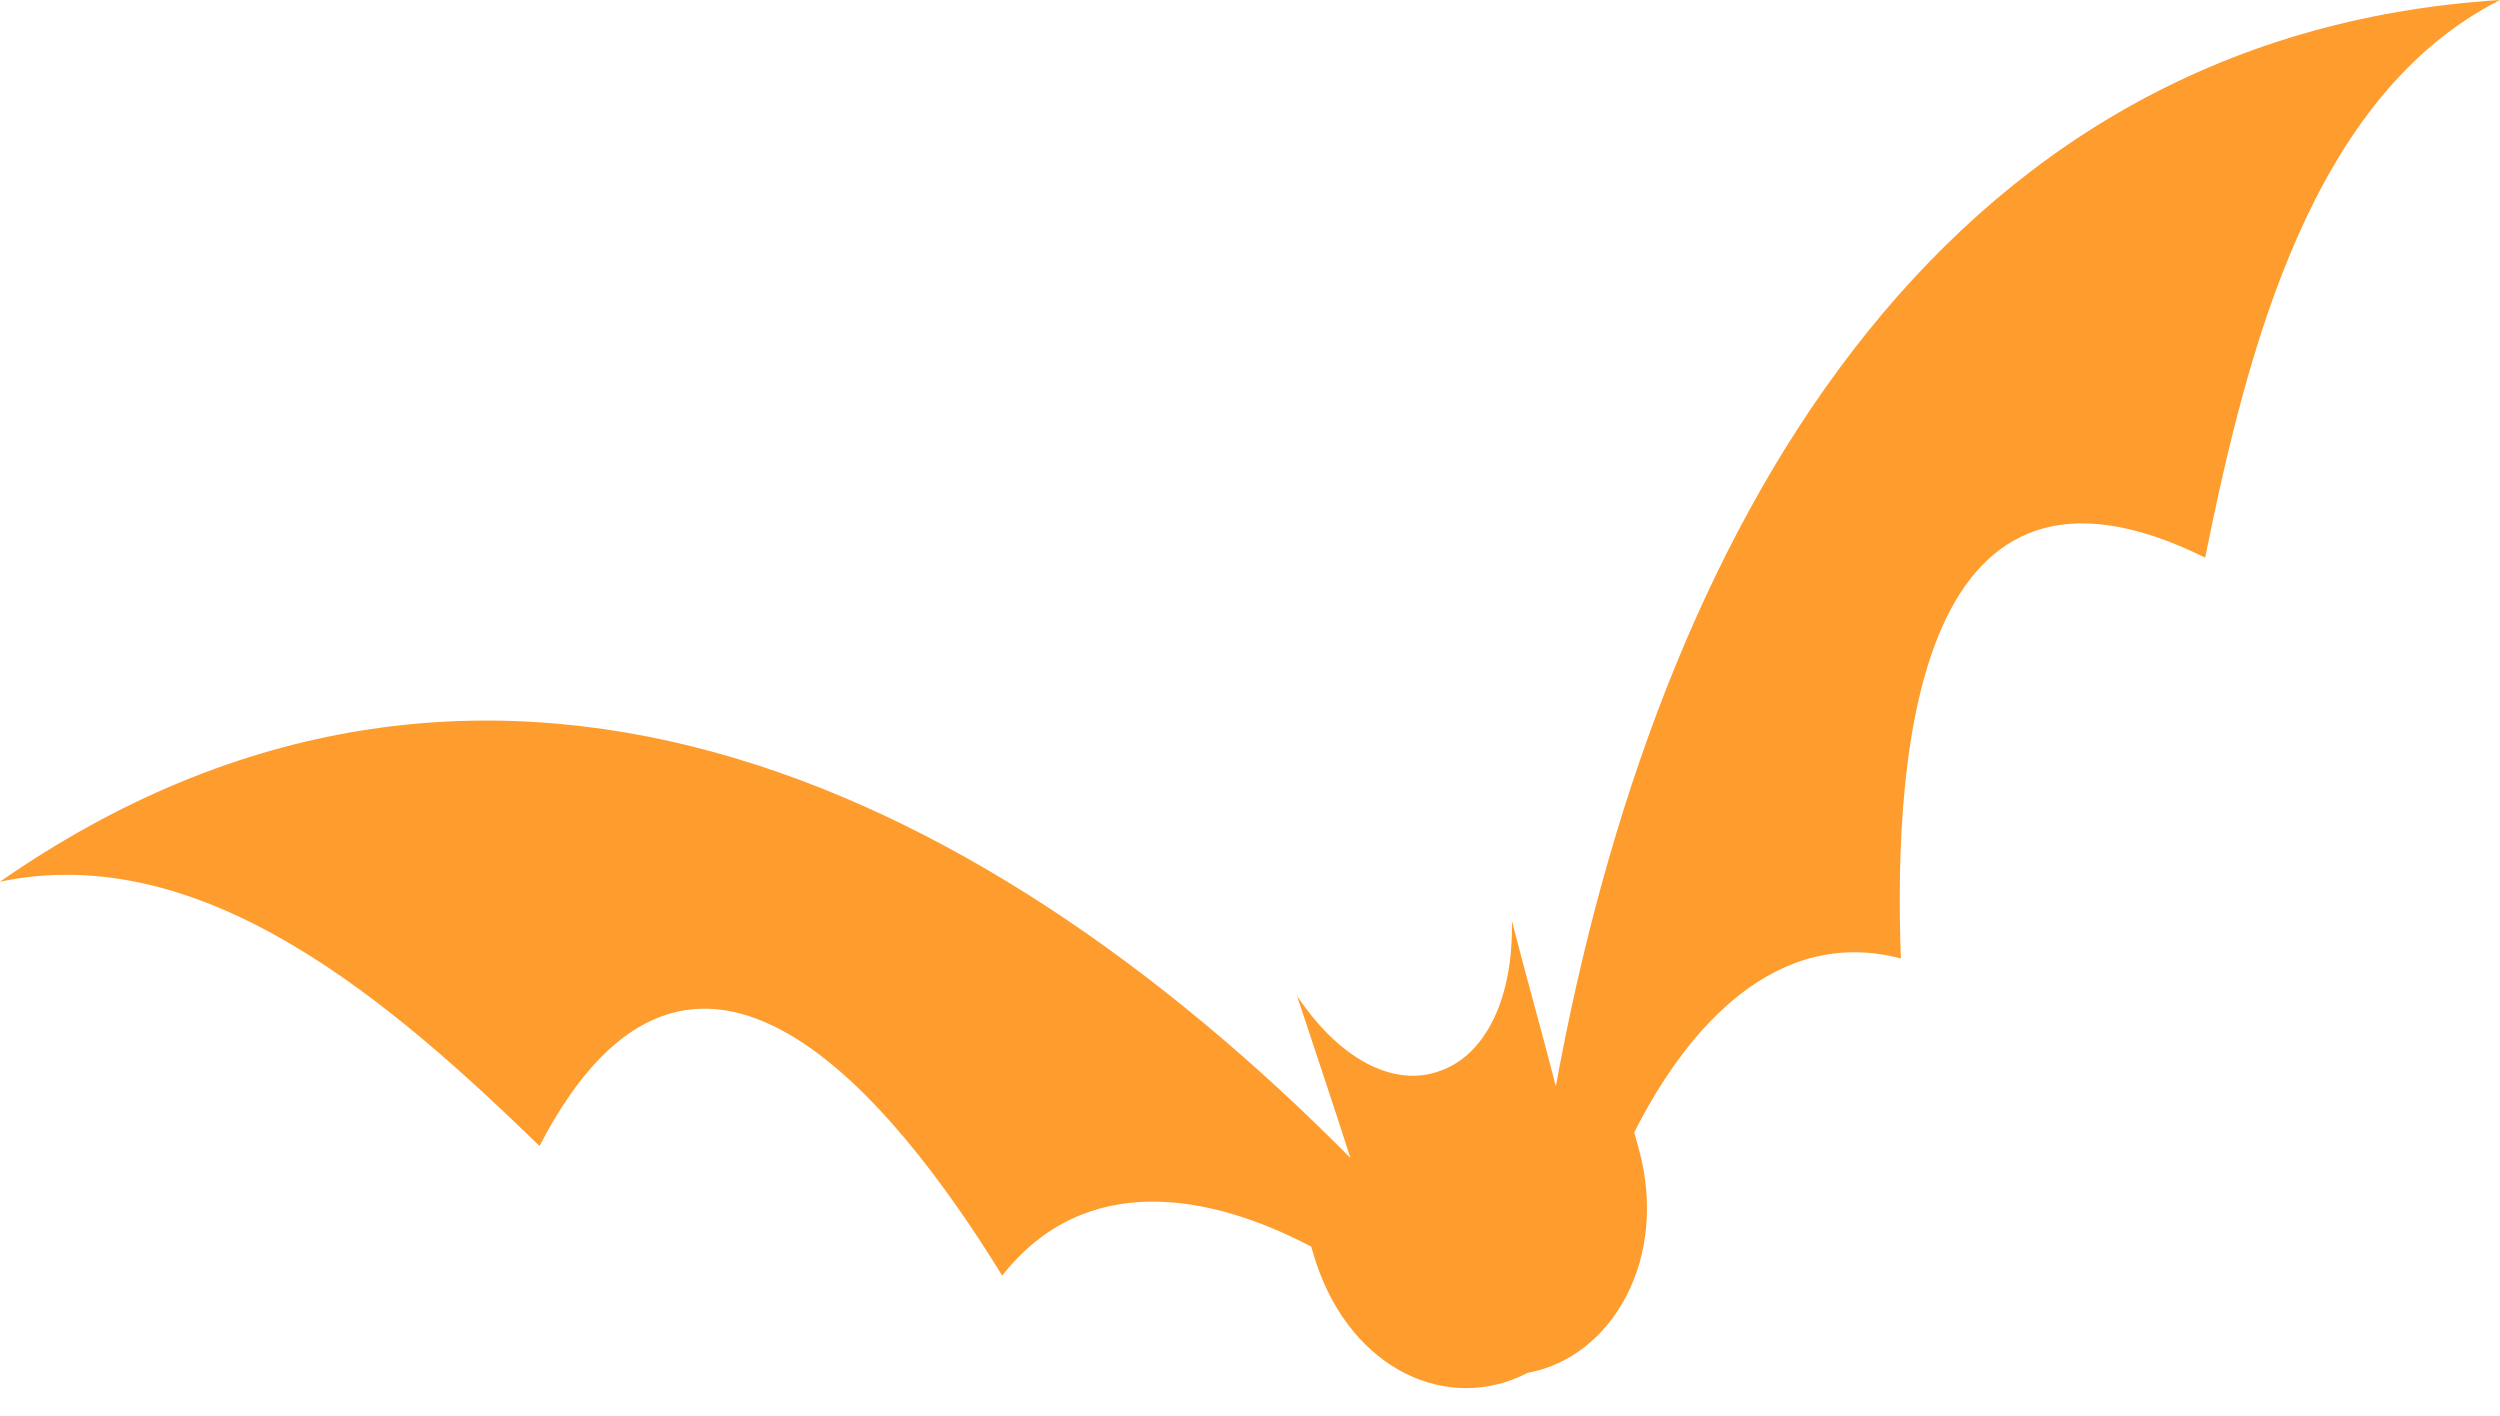
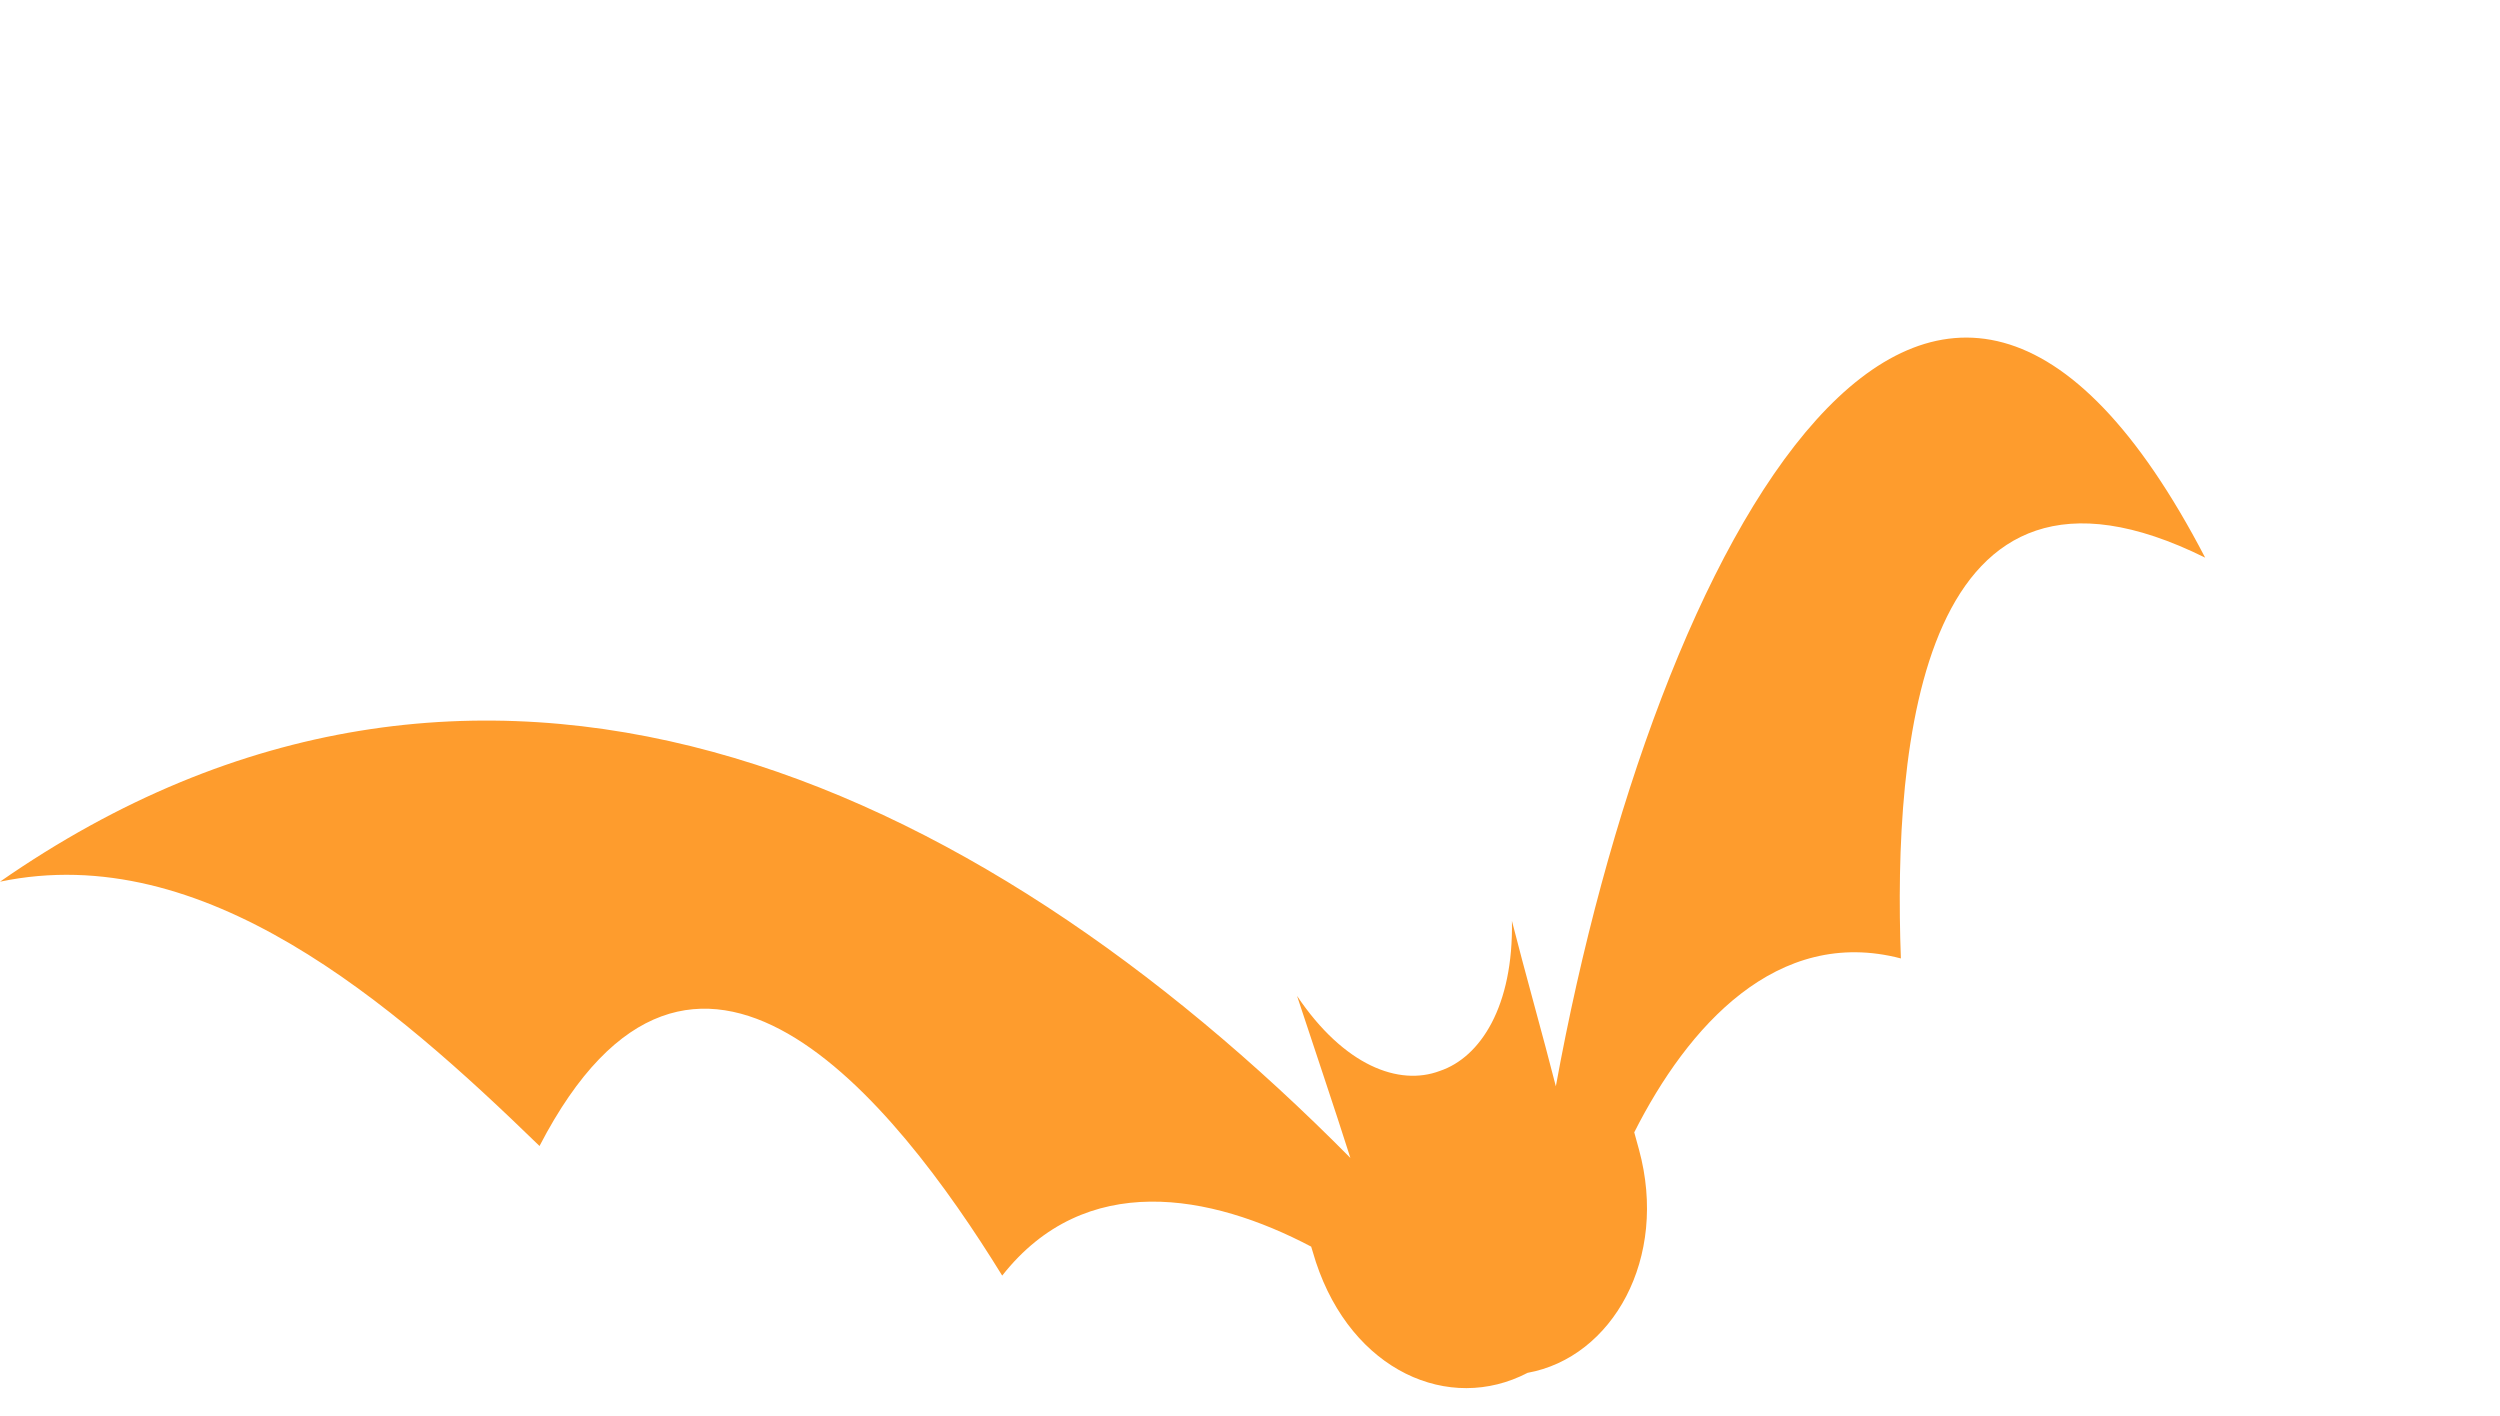
<svg xmlns="http://www.w3.org/2000/svg" width="83" height="47" viewBox="0 0 83 47" fill="none">
-   <path d="M47.8 35.556C46.447 36.066 44.624 35.386 43.062 33.065C43.583 34.65 44.312 36.802 44.833 38.444C32.284 25.761 15.881 18.231 0 29.272C6.769 27.856 13.018 33.292 17.912 38.047C23.015 28.196 29.68 36.519 33.273 42.35C36.033 38.84 40.198 39.633 43.531 41.388L43.687 41.898C44.885 45.521 48.113 46.937 50.716 45.578C53.528 45.068 55.403 41.784 54.413 38.161L54.257 37.594C56.028 34.084 58.996 30.744 63.109 31.82C62.849 24.742 63.734 13.815 73.211 18.514C74.617 11.55 76.752 3.171 83 0C64.203 1.189 54.986 17.778 51.654 36.066C51.237 34.424 50.612 32.216 50.196 30.574C50.248 33.405 49.154 35.103 47.8 35.556Z" fill="#FE9C2D" />
+   <path d="M47.8 35.556C46.447 36.066 44.624 35.386 43.062 33.065C43.583 34.65 44.312 36.802 44.833 38.444C32.284 25.761 15.881 18.231 0 29.272C6.769 27.856 13.018 33.292 17.912 38.047C23.015 28.196 29.68 36.519 33.273 42.35C36.033 38.84 40.198 39.633 43.531 41.388L43.687 41.898C44.885 45.521 48.113 46.937 50.716 45.578C53.528 45.068 55.403 41.784 54.413 38.161L54.257 37.594C56.028 34.084 58.996 30.744 63.109 31.82C62.849 24.742 63.734 13.815 73.211 18.514C64.203 1.189 54.986 17.778 51.654 36.066C51.237 34.424 50.612 32.216 50.196 30.574C50.248 33.405 49.154 35.103 47.8 35.556Z" fill="#FE9C2D" />
</svg>